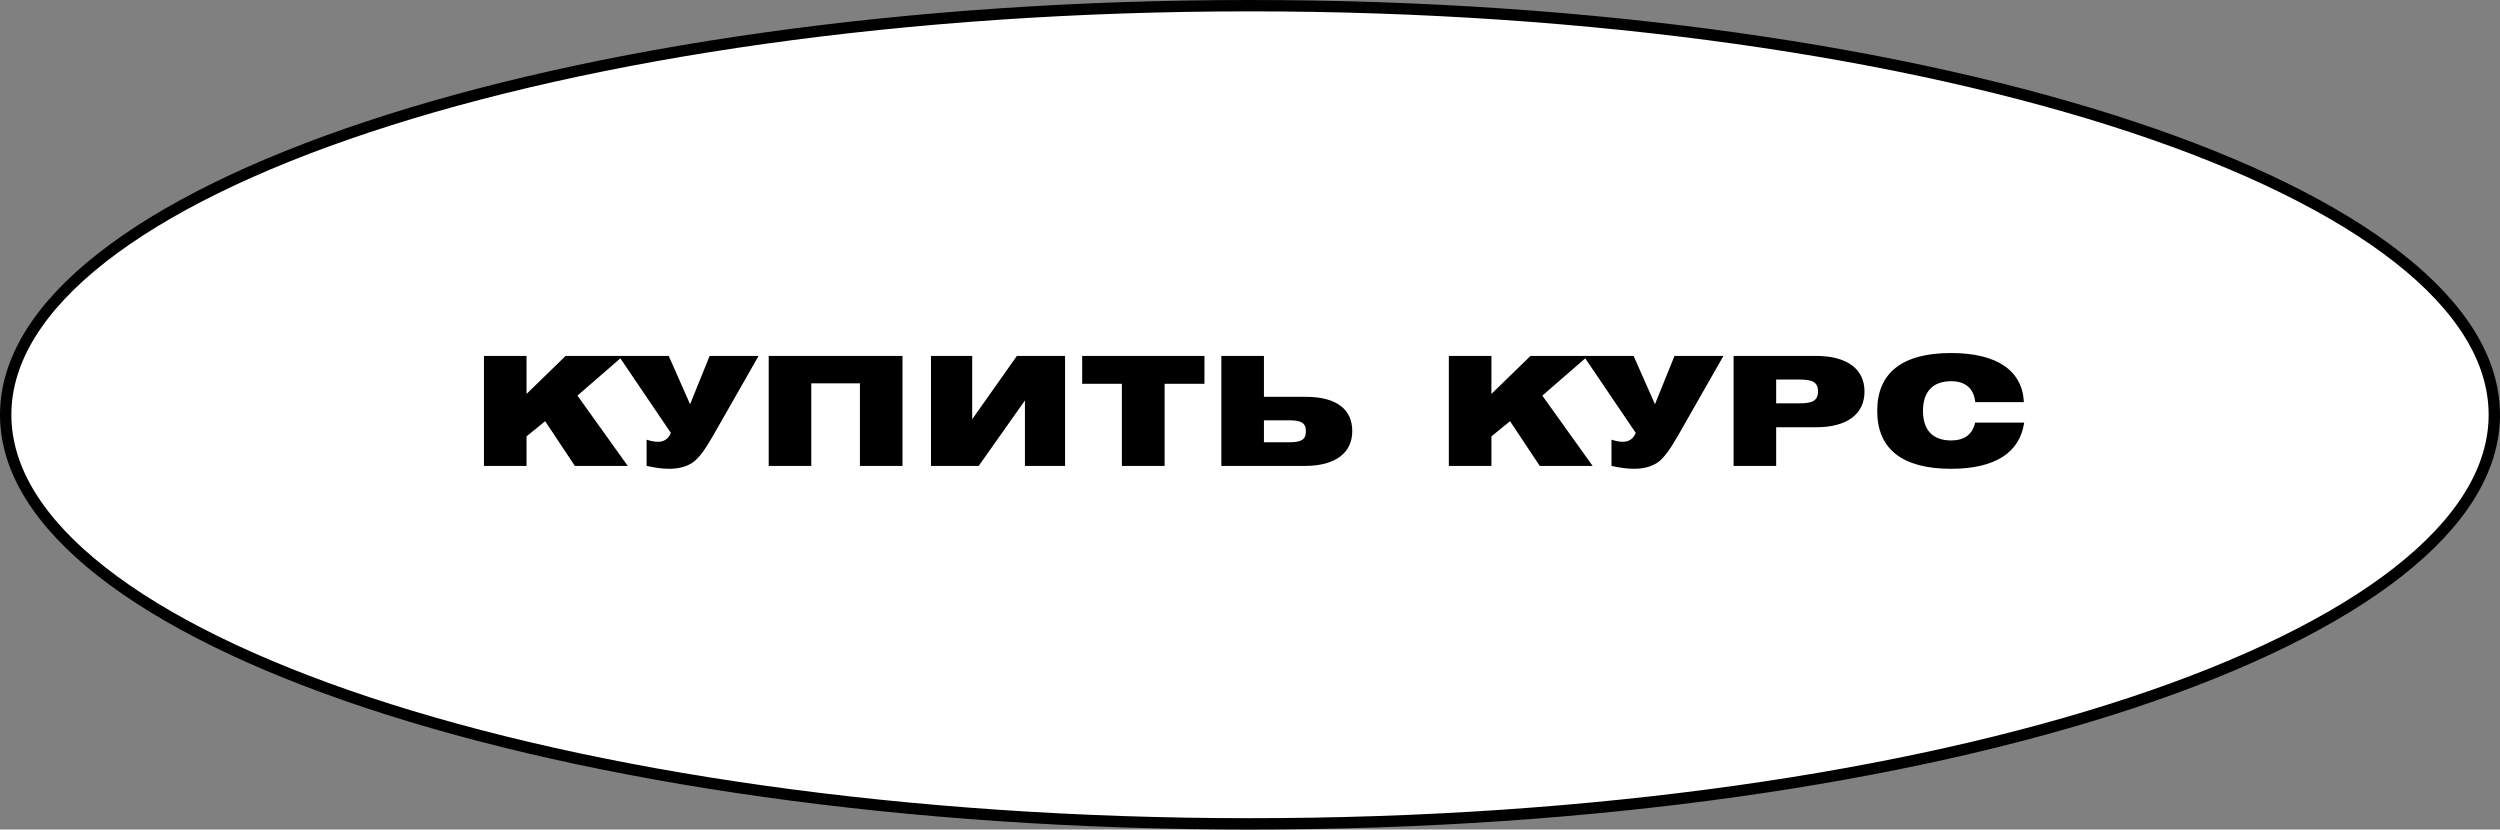
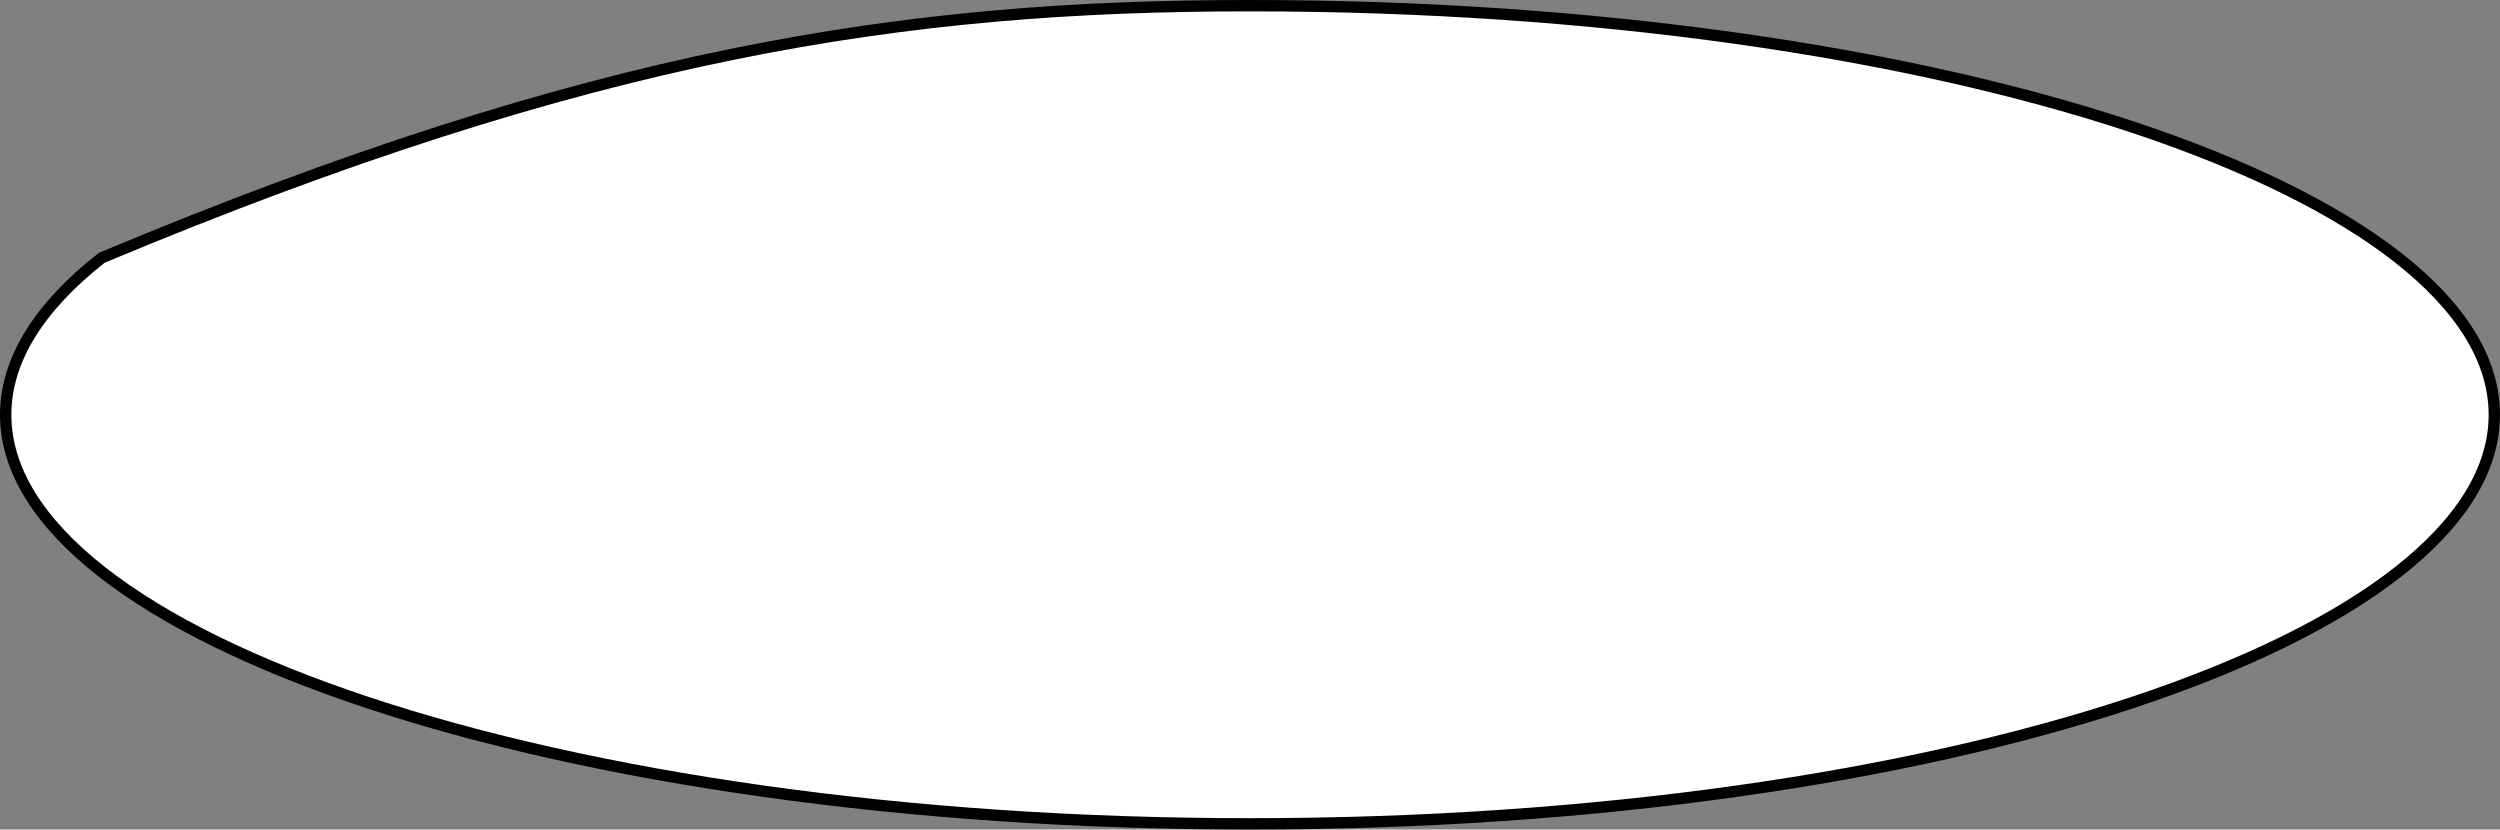
<svg xmlns="http://www.w3.org/2000/svg" width="440" height="146" viewBox="0 0 440 146" fill="none">
  <rect x="0" y="0" width="440" height="146" fill="#808080" stroke="none" />
-   <path d="M439 73C439 82.639 433.113 91.984 422.094 100.628C411.087 109.263 395.097 117.084 375.249 123.67C335.563 136.838 280.674 145 220 145C159.326 145 104.437 136.838 64.751 123.67C44.903 117.084 28.913 109.263 17.906 100.628C6.887 91.984 1 82.639 1 73C1 63.361 6.887 54.017 17.906 45.372C28.913 36.736 44.903 28.916 64.751 22.33C104.437 9.162 159.326 1 220 1C280.674 1 335.563 9.162 375.249 22.33C395.097 28.916 411.087 36.736 422.094 45.372C433.113 54.017 439 63.361 439 73Z" fill="white" stroke="black" stroke-width="2" />
-   <path d="M85.178 82H92.671V76.8L95.951 74.133L101.178 82H110.484L101.631 69.627L109.684 62.64H99.551L92.671 69.333V62.64H85.178V82ZM113.802 82C115.189 82.293 116.389 82.507 117.802 82.507C119.616 82.507 121.536 82.027 122.736 80.693C123.349 80.027 123.962 79.36 125.509 76.667L133.509 62.64H124.896L121.456 71.147L117.696 62.64H108.896L118.069 76.187C117.429 77.76 116.069 78.133 113.802 77.387V82ZM135.293 82H142.787V67.467H151.347V82H158.84V62.64H135.293V82ZM187.452 82V62.64H178.972L171.106 73.787V62.64H163.852V82H172.252L180.386 70.48V82H187.452ZM197.451 82H204.971V67.547H211.984V62.64H190.464V67.547H197.451V82ZM214.959 62.64V82H229.679C235.066 82 237.999 79.68 237.999 75.867C237.999 72.027 235.199 69.84 229.839 69.84H222.452V62.64H214.959ZM226.826 77.84H222.452V73.973H226.826C228.906 73.973 229.839 74.347 229.839 75.92C229.839 77.467 228.906 77.84 226.826 77.84ZM254.996 82H262.49V76.8L265.77 74.133L270.996 82H280.303L271.45 69.627L279.503 62.64H269.37L262.49 69.333V62.64H254.996V82ZM283.621 82C285.008 82.293 286.208 82.507 287.621 82.507C289.434 82.507 291.354 82.027 292.554 80.693C293.168 80.027 293.781 79.36 295.328 76.667L303.328 62.64H294.714L291.274 71.147L287.514 62.64H278.714L287.888 76.187C287.248 77.76 285.888 78.133 283.621 77.387V82ZM305.112 82H312.605V75.2H319.592C325.139 75.2 328.152 72.853 328.152 68.907C328.152 64.987 325.139 62.64 319.592 62.64H305.112V82ZM316.712 66.8C318.952 66.8 319.965 67.227 319.965 68.88C319.965 70.56 318.952 70.987 316.712 70.987H312.605V66.8H316.712ZM347.644 70.773H356.204C355.938 65.253 351.511 62.133 343.404 62.133C334.764 62.133 330.391 65.627 330.391 72.32C330.391 79.013 334.764 82.507 343.404 82.507C351.111 82.507 355.484 79.68 356.258 74.373H347.618C347.164 76.48 345.698 77.52 343.404 77.52C340.178 77.52 338.444 75.707 338.444 72.32C338.444 68.933 340.178 67.093 343.404 67.093C345.911 67.093 347.404 68.373 347.644 70.773Z" fill="black" />
+   <path d="M439 73C439 82.639 433.113 91.984 422.094 100.628C411.087 109.263 395.097 117.084 375.249 123.67C335.563 136.838 280.674 145 220 145C159.326 145 104.437 136.838 64.751 123.67C44.903 117.084 28.913 109.263 17.906 100.628C6.887 91.984 1 82.639 1 73C1 63.361 6.887 54.017 17.906 45.372C104.437 9.162 159.326 1 220 1C280.674 1 335.563 9.162 375.249 22.33C395.097 28.916 411.087 36.736 422.094 45.372C433.113 54.017 439 63.361 439 73Z" fill="white" stroke="black" stroke-width="2" />
</svg>